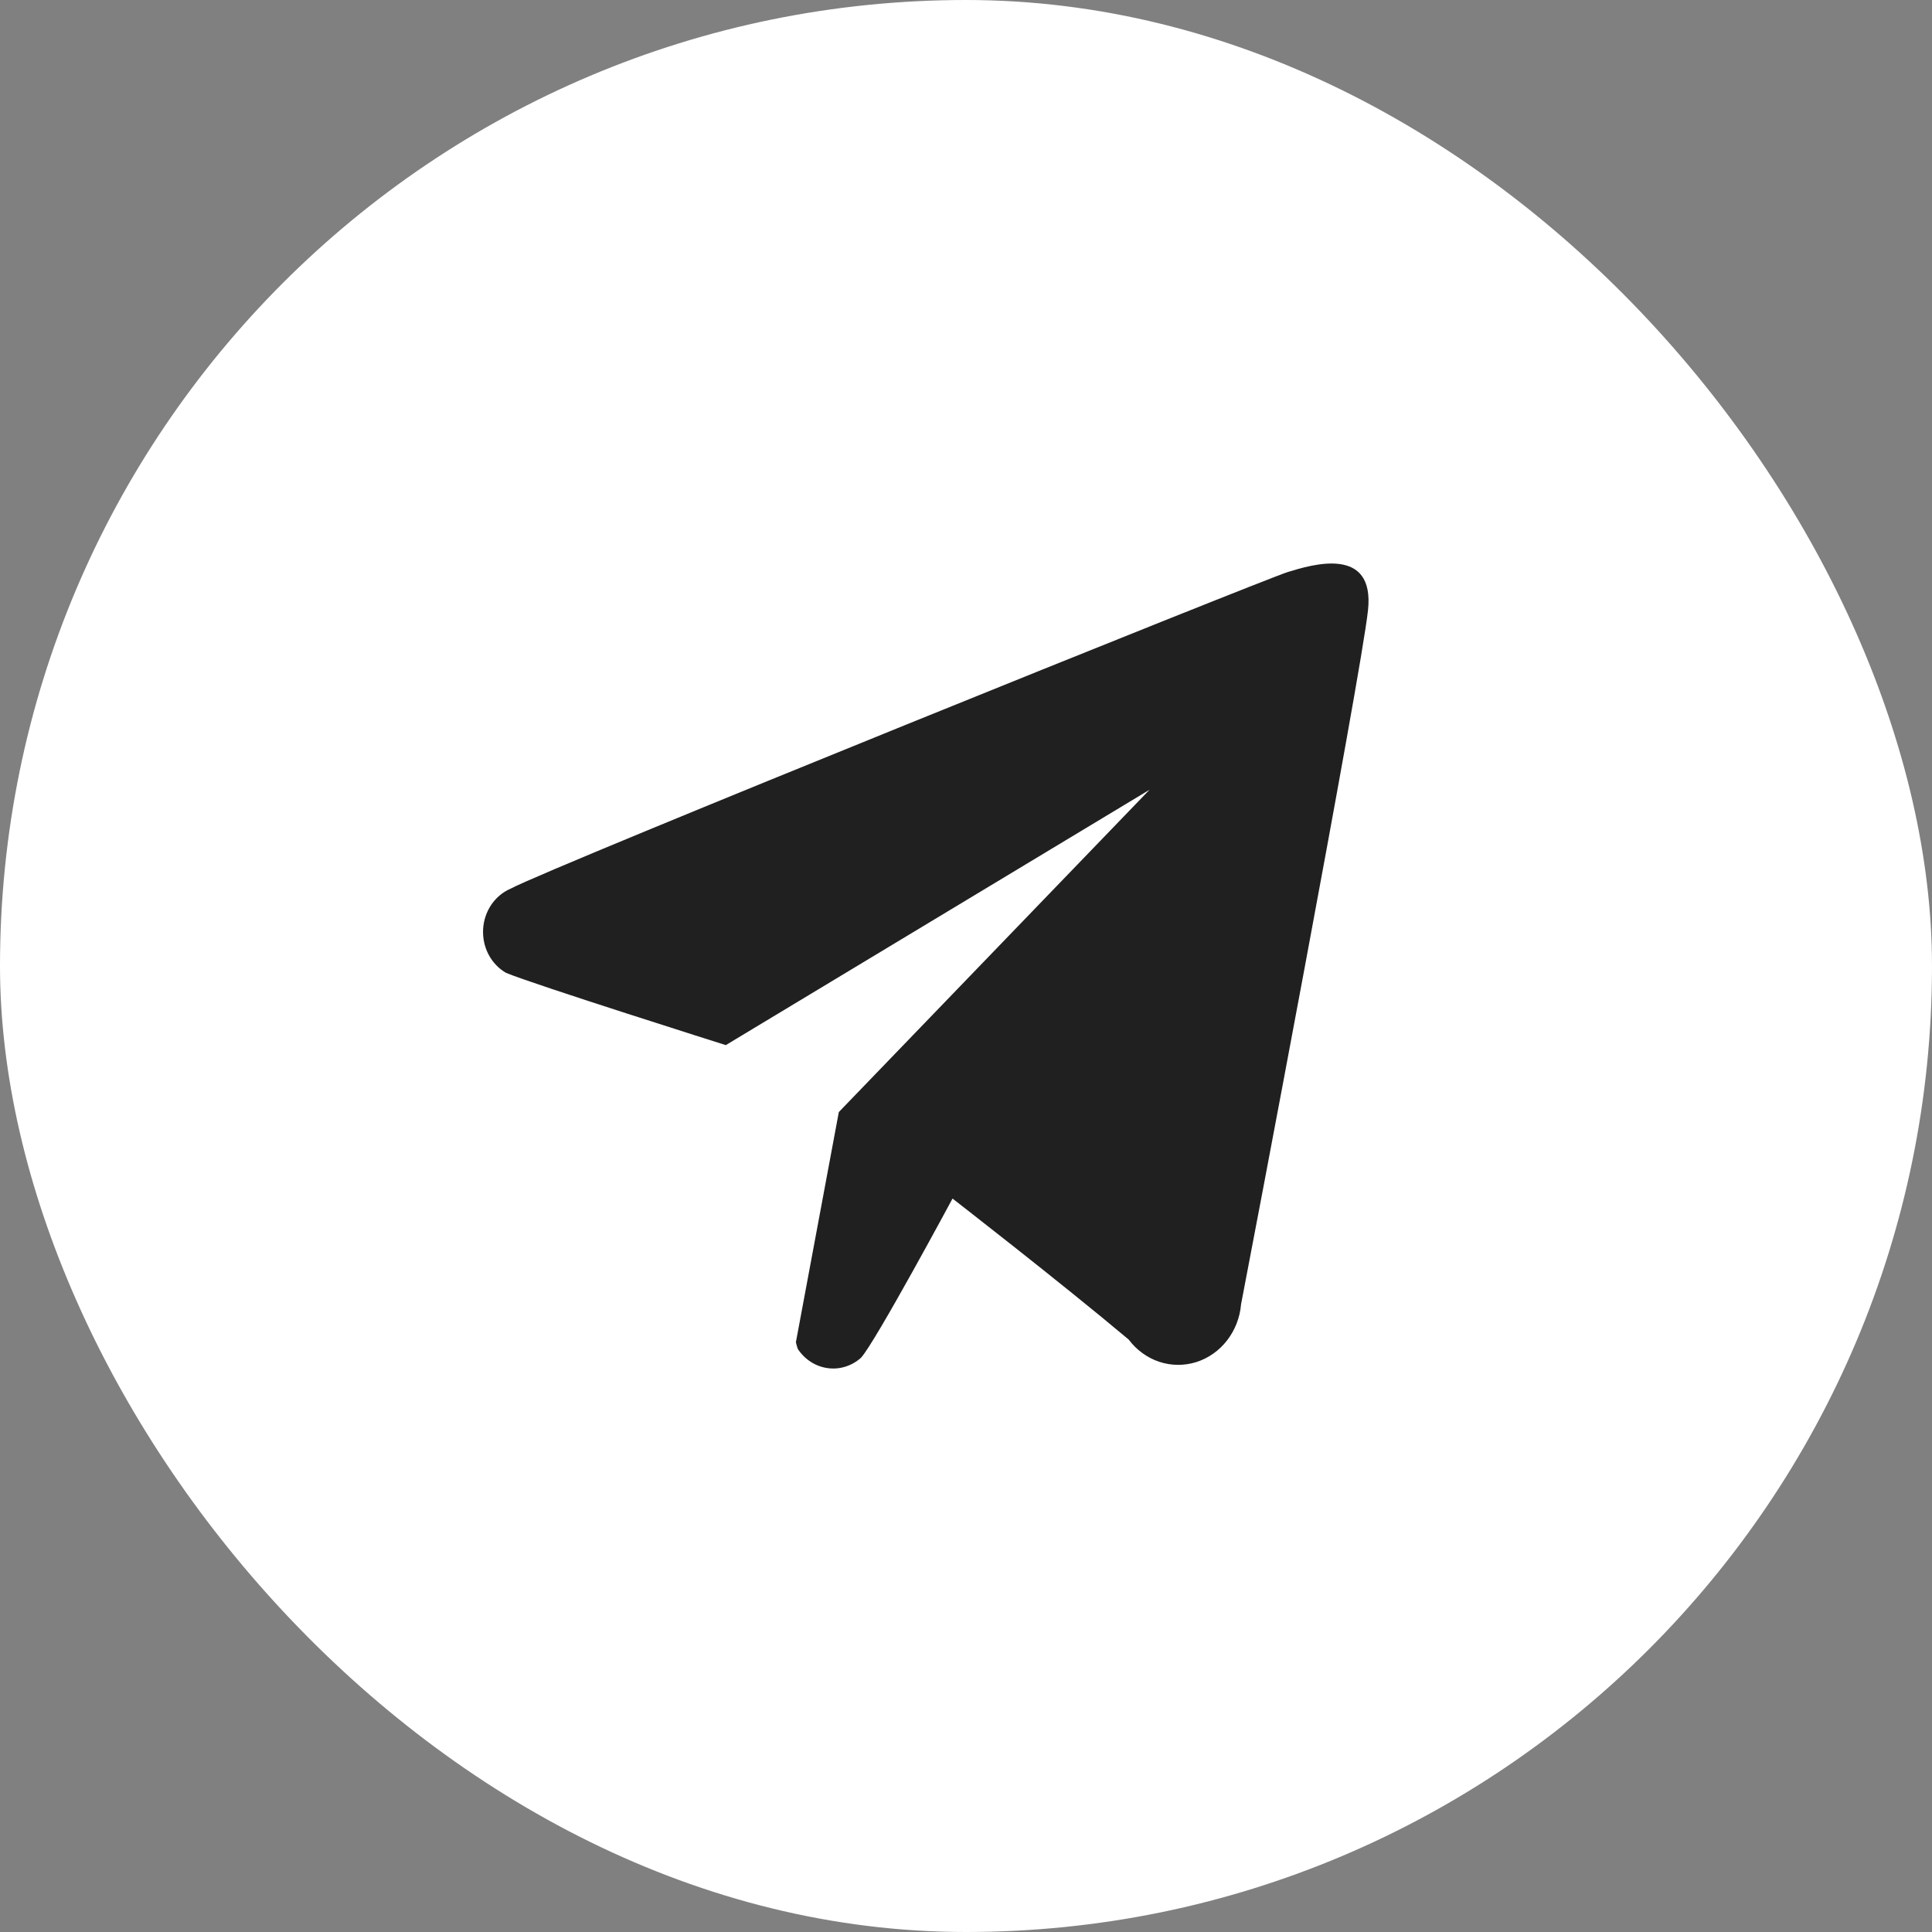
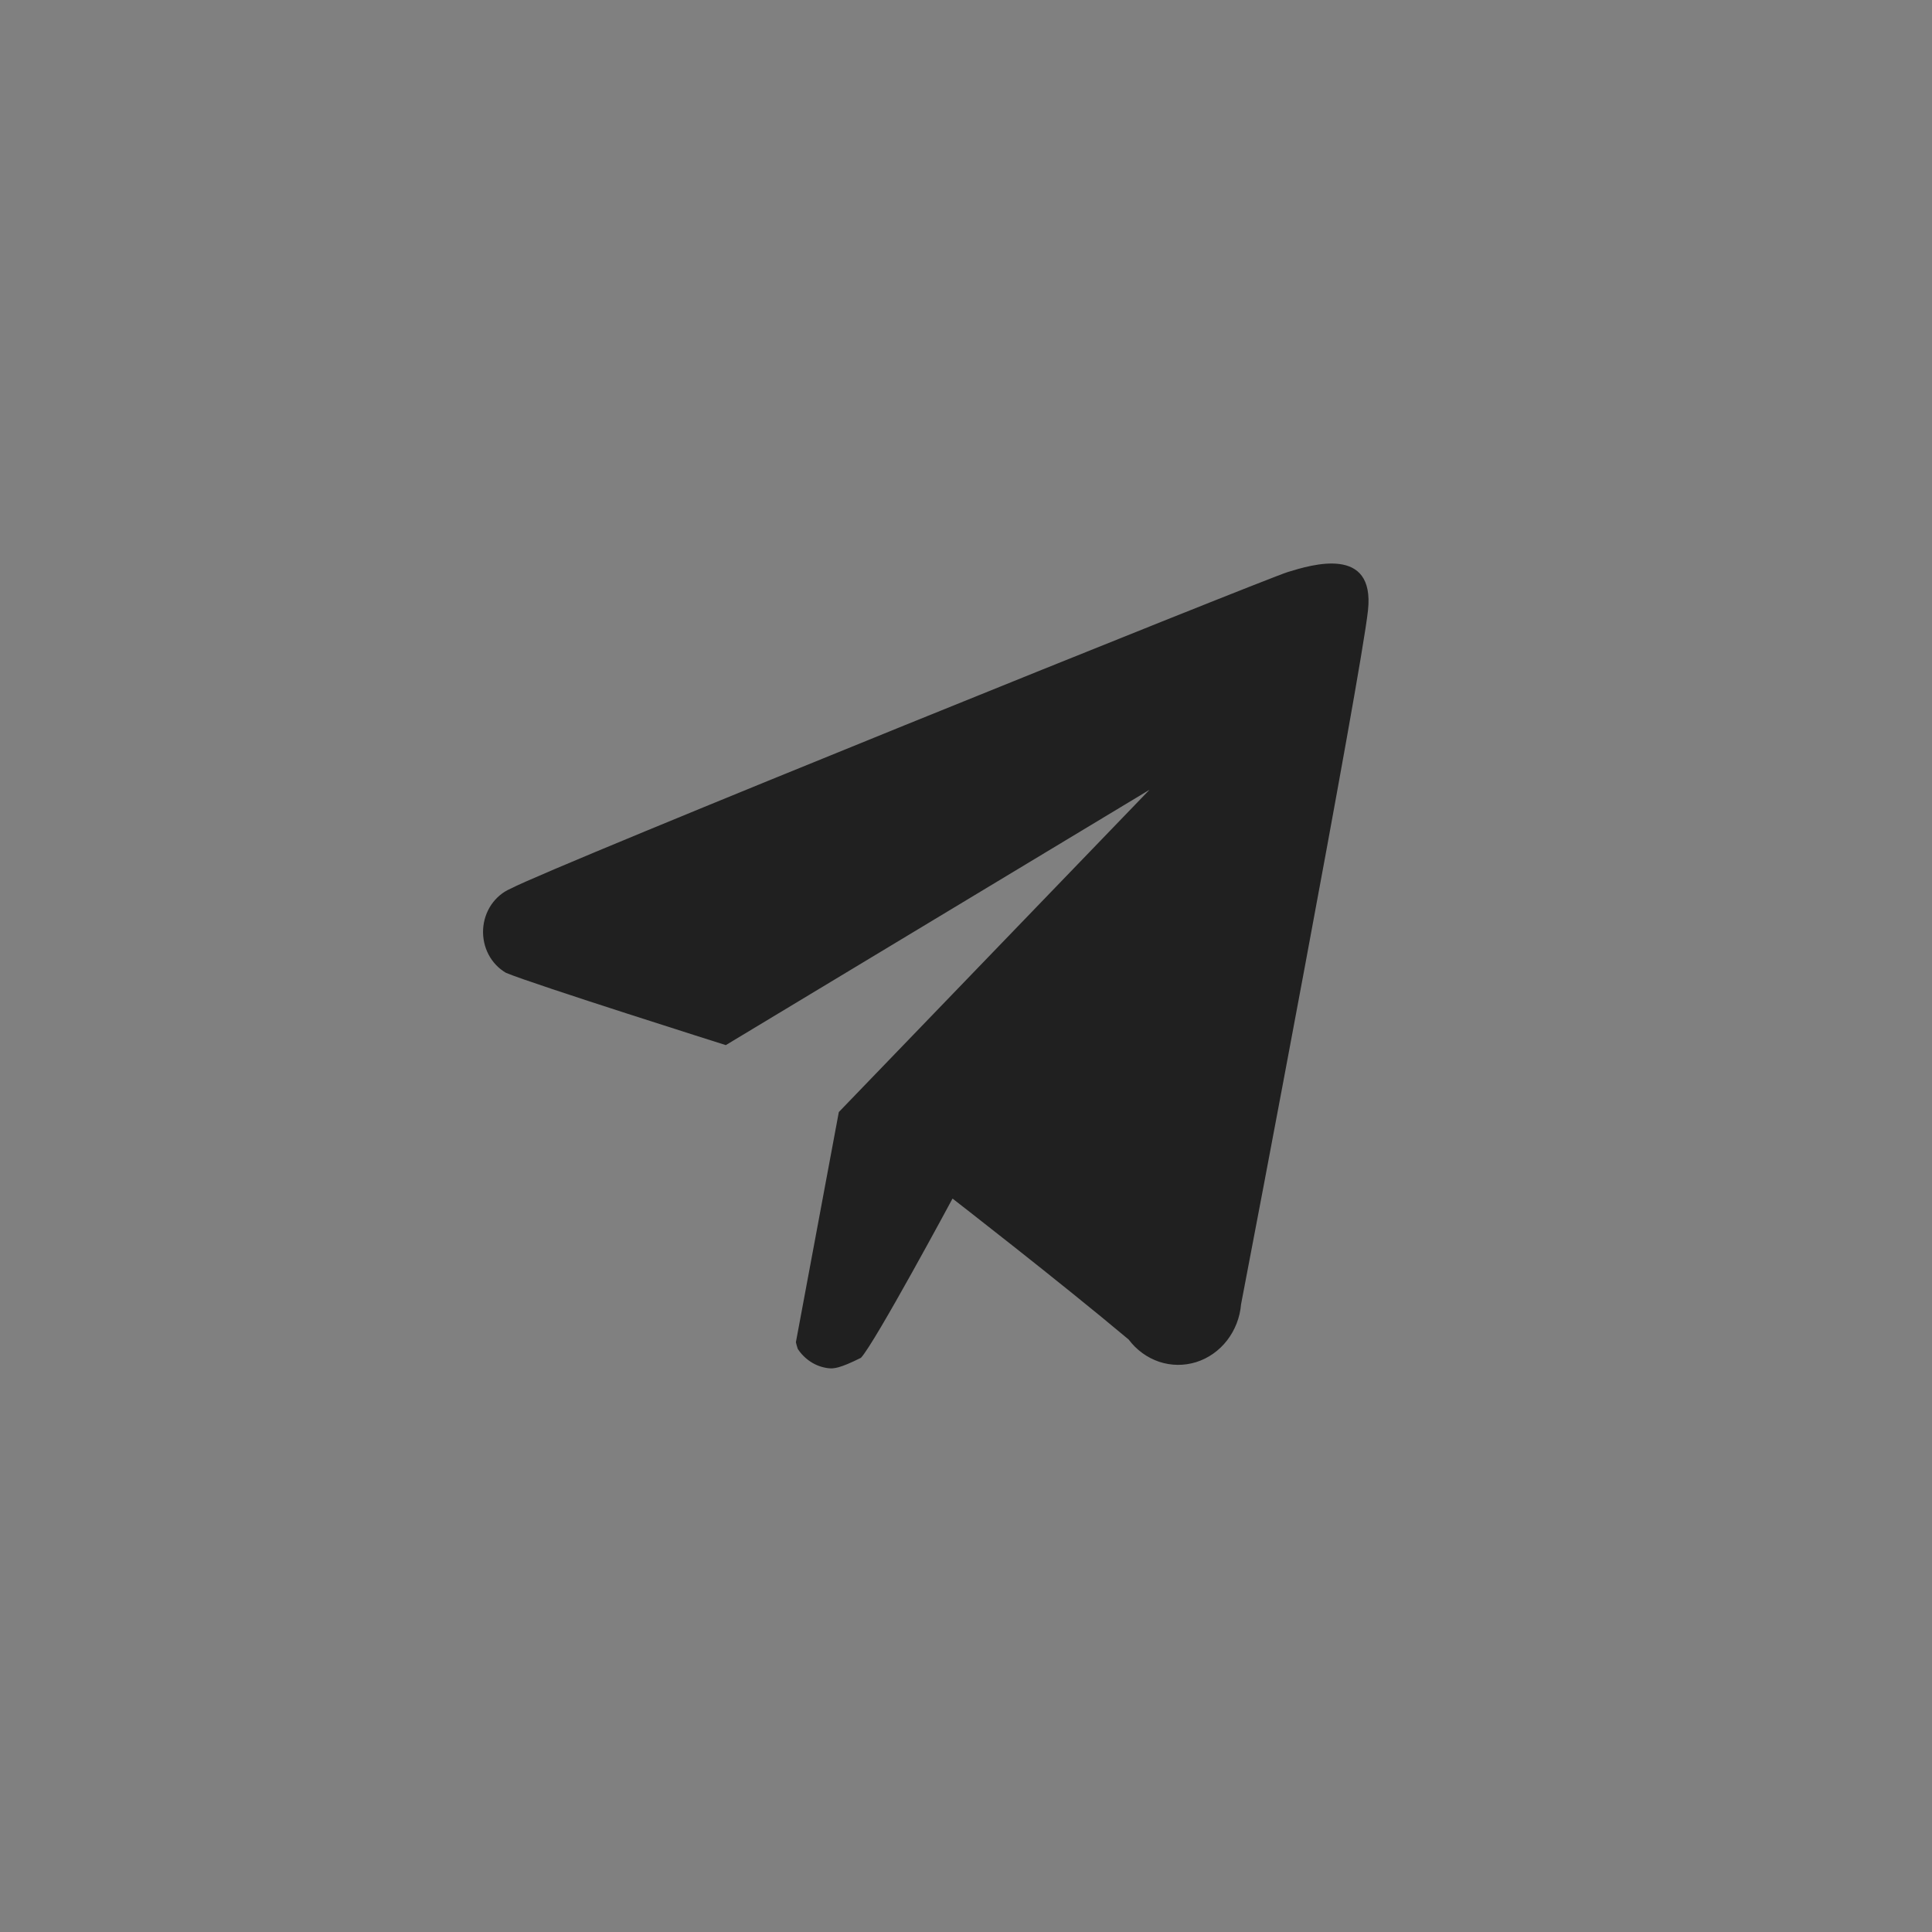
<svg xmlns="http://www.w3.org/2000/svg" width="40" height="40" viewBox="0 0 40 40" fill="none">
  <rect x="0" y="0" width="40" height="40" fill="#808080" stroke="none" />
-   <rect width="40" height="40" rx="20" fill="white" />
-   <path fill-rule="evenodd" clip-rule="evenodd" d="M25.695 27.003C25.672 27.278 25.57 27.539 25.404 27.753C25.239 27.966 25.016 28.122 24.766 28.201C24.515 28.279 24.249 28.277 23.999 28.194C23.75 28.11 23.53 27.95 23.368 27.734C21.943 26.537 19.721 24.815 19.721 24.815C19.721 24.815 18.113 27.806 17.825 28.112C17.73 28.197 17.619 28.259 17.5 28.296C17.381 28.333 17.256 28.343 17.133 28.325C17.01 28.308 16.891 28.264 16.785 28.195C16.68 28.127 16.588 28.036 16.517 27.928C16.502 27.883 16.489 27.837 16.478 27.79L17.367 23.024L23.8 16.351L15.027 21.638C15.027 21.638 11.066 20.387 10.477 20.142C10.326 20.055 10.2 19.924 10.116 19.764C10.032 19.605 9.993 19.423 10.002 19.241C10.012 19.058 10.07 18.883 10.17 18.734C10.271 18.585 10.409 18.469 10.569 18.4C11.406 17.95 26.166 11.996 26.663 11.843C27.16 11.69 28.467 11.291 28.323 12.634C28.18 13.978 25.839 26.266 25.695 27.003Z" fill="#202020" />
+   <path fill-rule="evenodd" clip-rule="evenodd" d="M25.695 27.003C25.672 27.278 25.57 27.539 25.404 27.753C25.239 27.966 25.016 28.122 24.766 28.201C24.515 28.279 24.249 28.277 23.999 28.194C23.75 28.11 23.53 27.95 23.368 27.734C21.943 26.537 19.721 24.815 19.721 24.815C19.721 24.815 18.113 27.806 17.825 28.112C17.381 28.333 17.256 28.343 17.133 28.325C17.01 28.308 16.891 28.264 16.785 28.195C16.68 28.127 16.588 28.036 16.517 27.928C16.502 27.883 16.489 27.837 16.478 27.79L17.367 23.024L23.8 16.351L15.027 21.638C15.027 21.638 11.066 20.387 10.477 20.142C10.326 20.055 10.2 19.924 10.116 19.764C10.032 19.605 9.993 19.423 10.002 19.241C10.012 19.058 10.07 18.883 10.17 18.734C10.271 18.585 10.409 18.469 10.569 18.4C11.406 17.95 26.166 11.996 26.663 11.843C27.16 11.69 28.467 11.291 28.323 12.634C28.18 13.978 25.839 26.266 25.695 27.003Z" fill="#202020" />
</svg>